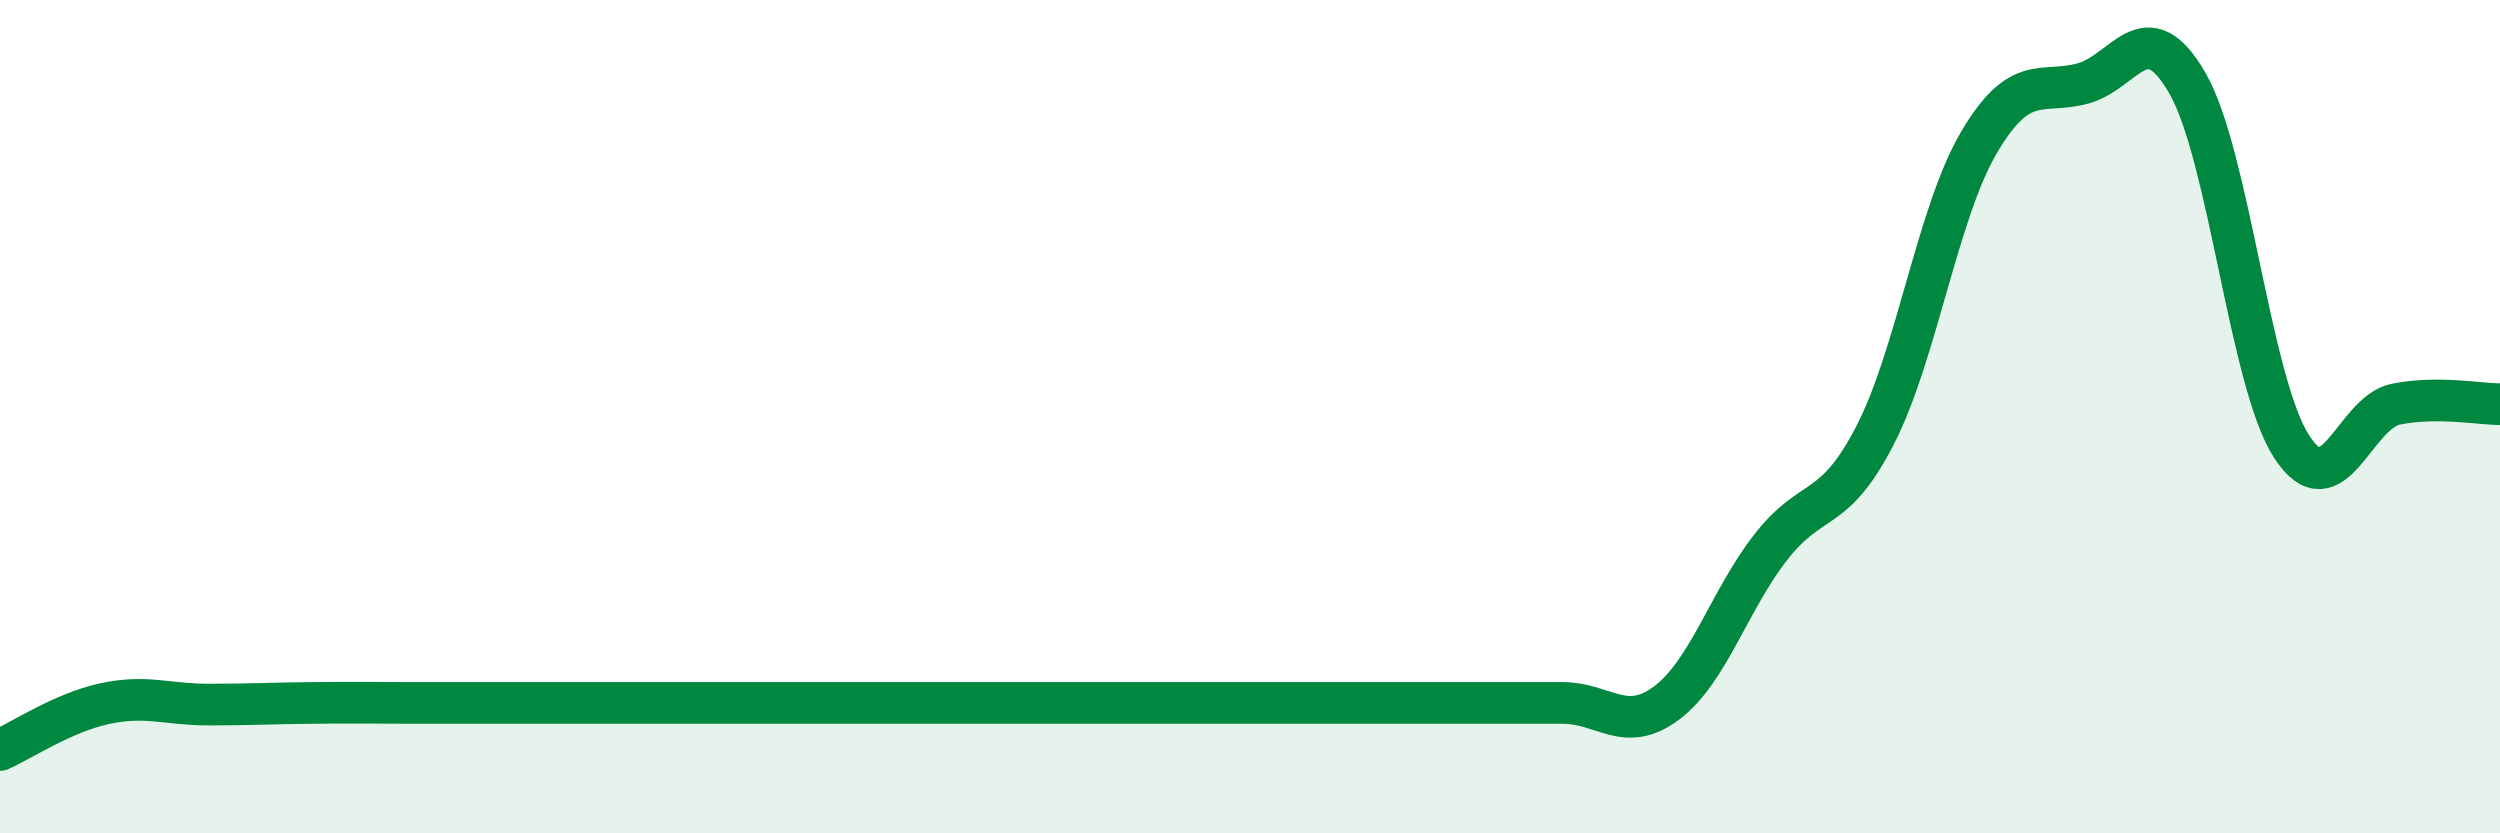
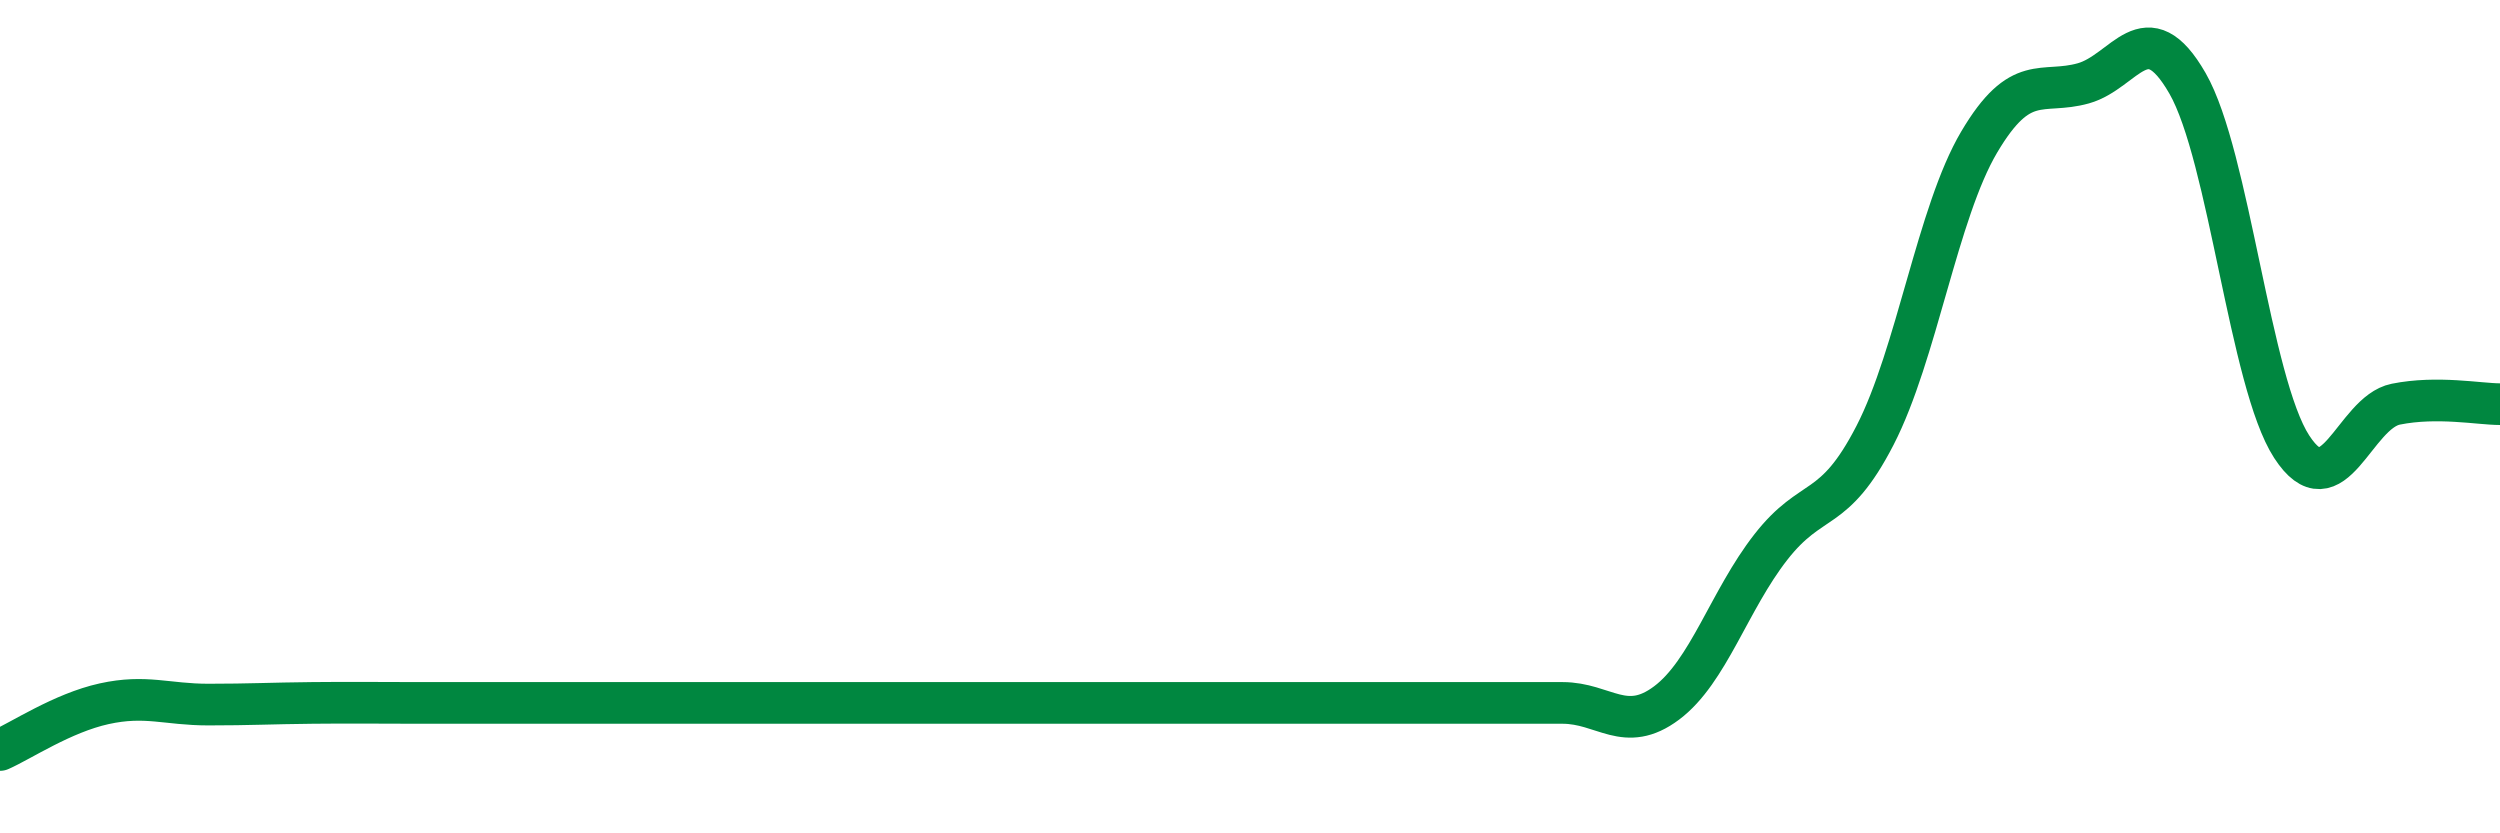
<svg xmlns="http://www.w3.org/2000/svg" width="60" height="20" viewBox="0 0 60 20">
-   <path d="M 0,18 C 0.5,17.78 1.5,17.11 2.5,16.89 C 3.5,16.67 4,16.91 5,16.91 C 6,16.91 6.5,16.88 7.5,16.87 C 8.5,16.86 9,16.87 10,16.87 C 11,16.87 11.5,16.87 12.5,16.87 C 13.5,16.87 14,16.87 15,16.87 C 16,16.87 16.5,16.87 17.5,16.87 C 18.5,16.87 19,16.87 20,16.87 C 21,16.87 21.5,16.87 22.5,16.87 C 23.5,16.87 24,16.87 25,16.87 C 26,16.87 26.5,16.87 27.5,16.87 C 28.5,16.87 29,16.87 30,16.87 C 31,16.87 31.5,16.87 32.5,16.87 C 33.5,16.87 34,16.87 35,16.87 C 36,16.87 36.5,16.87 37.5,16.87 C 38.5,16.87 39,17.62 40,16.87 C 41,16.12 41.5,14.41 42.5,13.13 C 43.5,11.85 44,12.39 45,10.45 C 46,8.51 46.5,5.1 47.5,3.41 C 48.5,1.72 49,2.28 50,2 C 51,1.72 51.5,0.26 52.5,2 C 53.5,3.74 54,9.18 55,10.72 C 56,12.26 56.5,9.9 57.5,9.7 C 58.5,9.5 59.5,9.7 60,9.7L60 20L0 20Z" fill="#008740" opacity="0.1" stroke-linecap="round" stroke-linejoin="round" />
-   <path d="M 0,18 C 0.5,17.78 1.5,17.11 2.5,16.89 C 3.5,16.67 4,16.91 5,16.91 C 6,16.91 6.5,16.88 7.5,16.87 C 8.5,16.86 9,16.87 10,16.87 C 11,16.87 11.5,16.87 12.5,16.87 C 13.5,16.87 14,16.87 15,16.87 C 16,16.87 16.5,16.87 17.5,16.87 C 18.5,16.87 19,16.87 20,16.87 C 21,16.87 21.5,16.87 22.5,16.87 C 23.5,16.87 24,16.87 25,16.87 C 26,16.87 26.5,16.87 27.5,16.87 C 28.5,16.87 29,16.87 30,16.87 C 31,16.87 31.5,16.87 32.5,16.87 C 33.5,16.87 34,16.87 35,16.87 C 36,16.87 36.5,16.87 37.5,16.87 C 38.5,16.87 39,17.62 40,16.87 C 41,16.12 41.5,14.41 42.5,13.13 C 43.5,11.85 44,12.39 45,10.45 C 46,8.51 46.5,5.1 47.5,3.41 C 48.5,1.72 49,2.28 50,2 C 51,1.72 51.5,0.26 52.5,2 C 53.5,3.74 54,9.18 55,10.72 C 56,12.26 56.5,9.9 57.5,9.7 C 58.5,9.5 59.5,9.7 60,9.7" stroke="#008740" stroke-width="1" fill="none" stroke-linecap="round" stroke-linejoin="round" />
+   <path d="M 0,18 C 0.5,17.78 1.5,17.11 2.5,16.89 C 3.5,16.67 4,16.91 5,16.91 C 6,16.91 6.5,16.88 7.5,16.87 C 8.5,16.86 9,16.87 10,16.87 C 11,16.87 11.5,16.87 12.5,16.87 C 16,16.87 16.5,16.87 17.5,16.87 C 18.5,16.87 19,16.87 20,16.87 C 21,16.87 21.5,16.87 22.5,16.87 C 23.5,16.87 24,16.87 25,16.87 C 26,16.87 26.5,16.87 27.5,16.87 C 28.5,16.87 29,16.87 30,16.87 C 31,16.87 31.5,16.87 32.5,16.87 C 33.5,16.87 34,16.87 35,16.87 C 36,16.87 36.5,16.87 37.5,16.87 C 38.5,16.87 39,17.62 40,16.87 C 41,16.12 41.5,14.41 42.5,13.13 C 43.5,11.85 44,12.39 45,10.45 C 46,8.51 46.5,5.1 47.5,3.41 C 48.5,1.72 49,2.28 50,2 C 51,1.72 51.5,0.26 52.5,2 C 53.5,3.74 54,9.18 55,10.72 C 56,12.26 56.5,9.9 57.5,9.7 C 58.5,9.5 59.5,9.7 60,9.7" stroke="#008740" stroke-width="1" fill="none" stroke-linecap="round" stroke-linejoin="round" />
</svg>